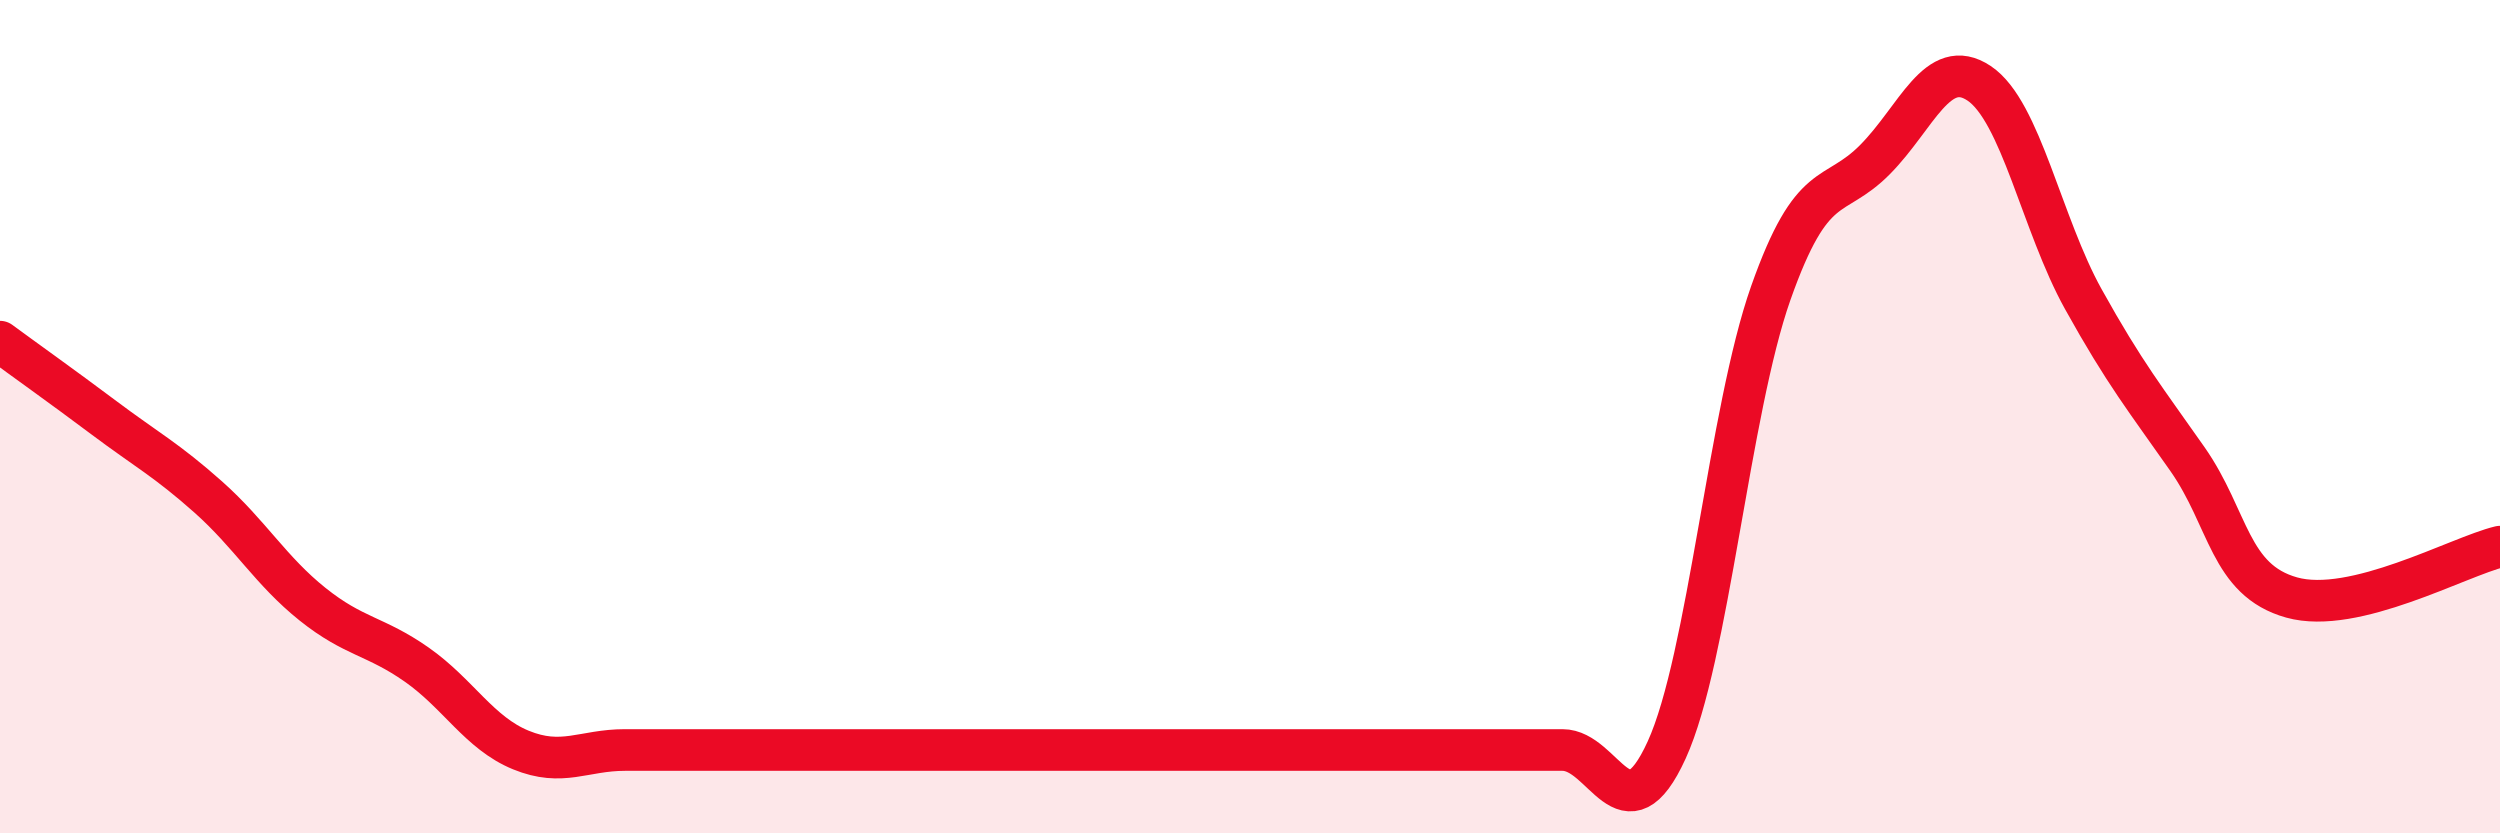
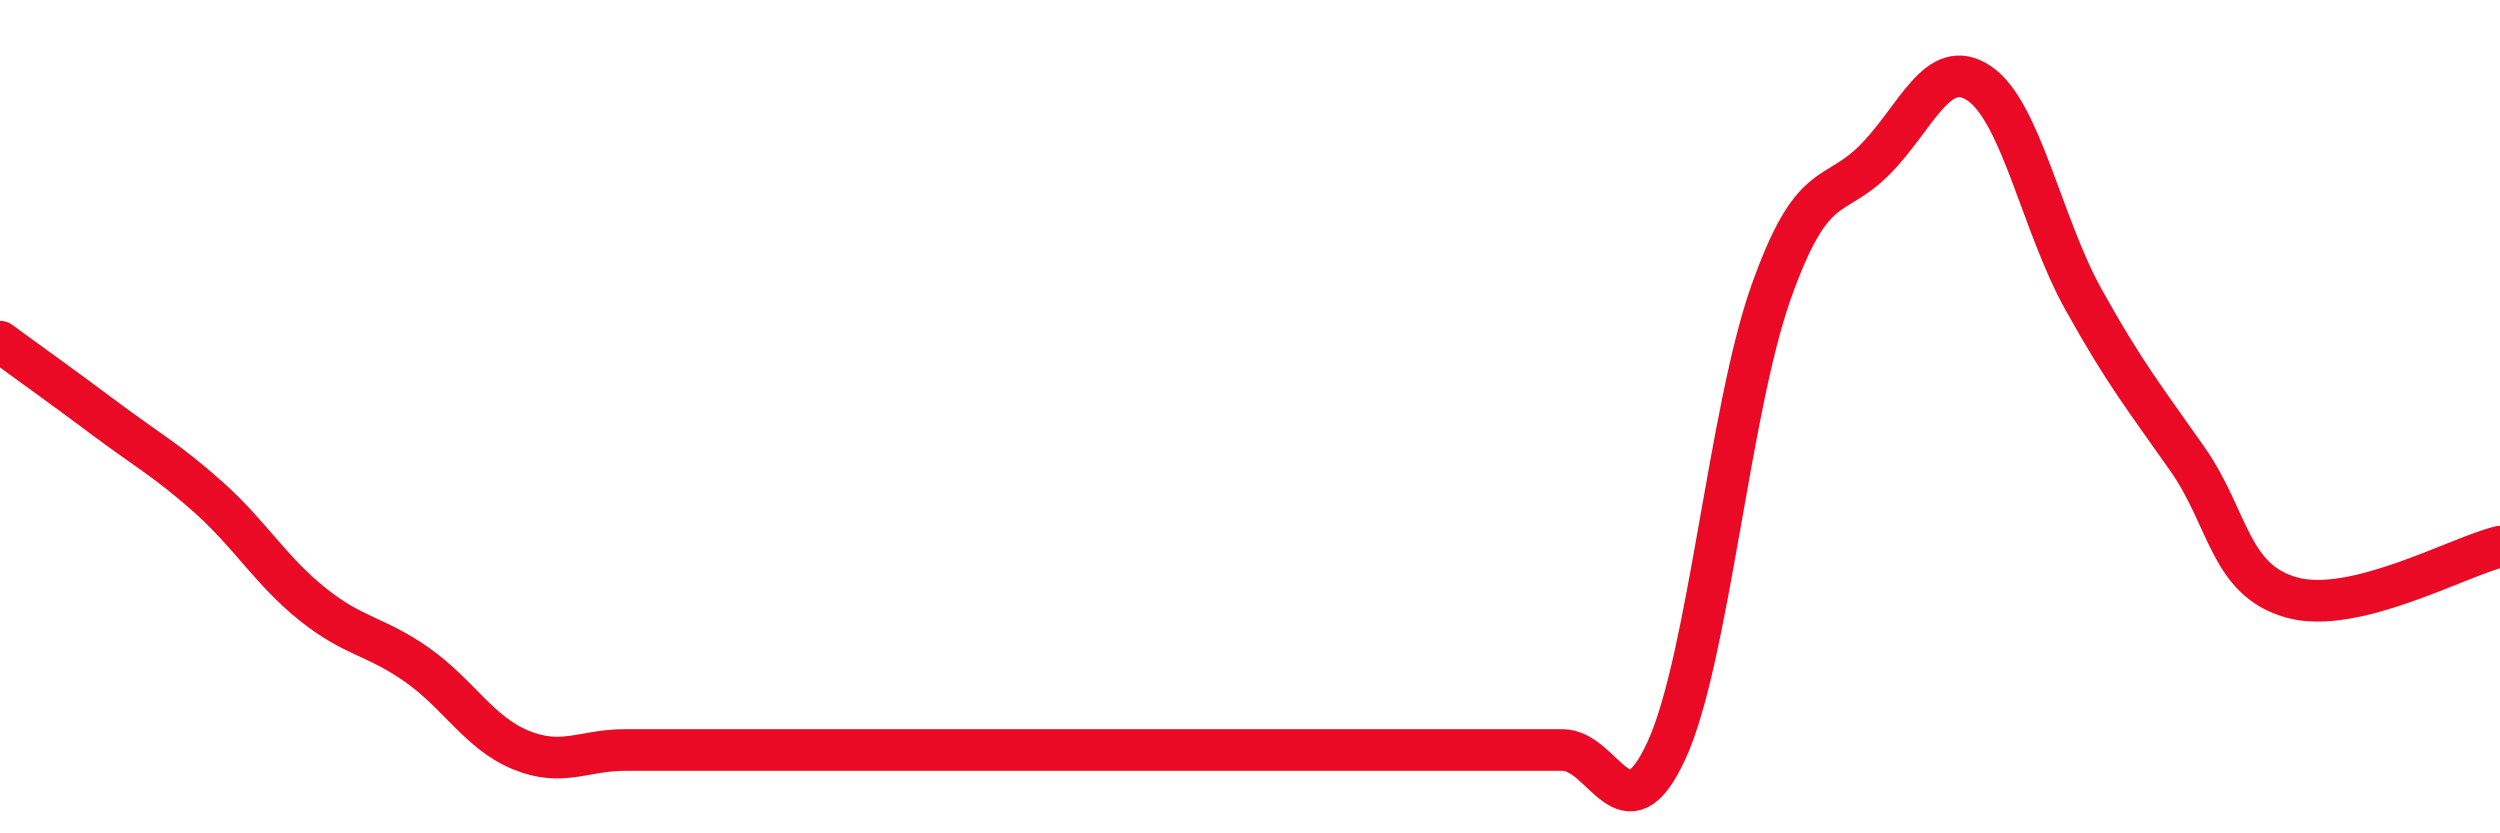
<svg xmlns="http://www.w3.org/2000/svg" width="60" height="20" viewBox="0 0 60 20">
-   <path d="M 0,8.2 C 0.5,8.57 1.5,9.28 2.5,10.03 C 3.5,10.78 4,11.04 5,11.93 C 6,12.82 6.5,13.7 7.5,14.5 C 8.5,15.3 9,15.25 10,15.95 C 11,16.65 11.5,17.59 12.5,18 C 13.5,18.41 14,18 15,18 C 16,18 16.5,18 17.5,18 C 18.5,18 19,18 20,18 C 21,18 21.5,18 22.5,18 C 23.5,18 24,18 25,18 C 26,18 26.5,18 27.5,18 C 28.5,18 29,18 30,18 C 31,18 31.5,18 32.5,18 C 33.5,18 34,18 35,18 C 36,18 36.5,18 37.5,18 C 38.5,18 39,20.19 40,18 C 41,15.81 41.5,9.86 42.5,7.03 C 43.5,4.2 44,4.84 45,3.83 C 46,2.82 46.5,1.33 47.5,2 C 48.5,2.67 49,5.38 50,7.18 C 51,8.98 51.5,9.59 52.5,11.02 C 53.5,12.45 53.5,13.92 55,14.34 C 56.5,14.76 59,13.36 60,13.12L60 20L0 20Z" fill="#EB0A25" opacity="0.1" stroke-linecap="round" stroke-linejoin="round" />
  <path d="M 0,8.2 C 0.5,8.57 1.5,9.28 2.5,10.03 C 3.5,10.78 4,11.04 5,11.93 C 6,12.82 6.5,13.7 7.5,14.5 C 8.5,15.3 9,15.25 10,15.95 C 11,16.65 11.5,17.59 12.5,18 C 13.5,18.41 14,18 15,18 C 16,18 16.5,18 17.5,18 C 18.5,18 19,18 20,18 C 21,18 21.5,18 22.5,18 C 23.5,18 24,18 25,18 C 26,18 26.5,18 27.5,18 C 28.5,18 29,18 30,18 C 31,18 31.5,18 32.5,18 C 33.5,18 34,18 35,18 C 36,18 36.5,18 37.5,18 C 38.5,18 39,20.19 40,18 C 41,15.81 41.5,9.86 42.5,7.03 C 43.5,4.2 44,4.84 45,3.83 C 46,2.82 46.5,1.33 47.5,2 C 48.5,2.67 49,5.38 50,7.18 C 51,8.98 51.5,9.59 52.5,11.02 C 53.5,12.45 53.5,13.92 55,14.34 C 56.5,14.76 59,13.36 60,13.12" stroke="#EB0A25" stroke-width="1" fill="none" stroke-linecap="round" stroke-linejoin="round" />
</svg>